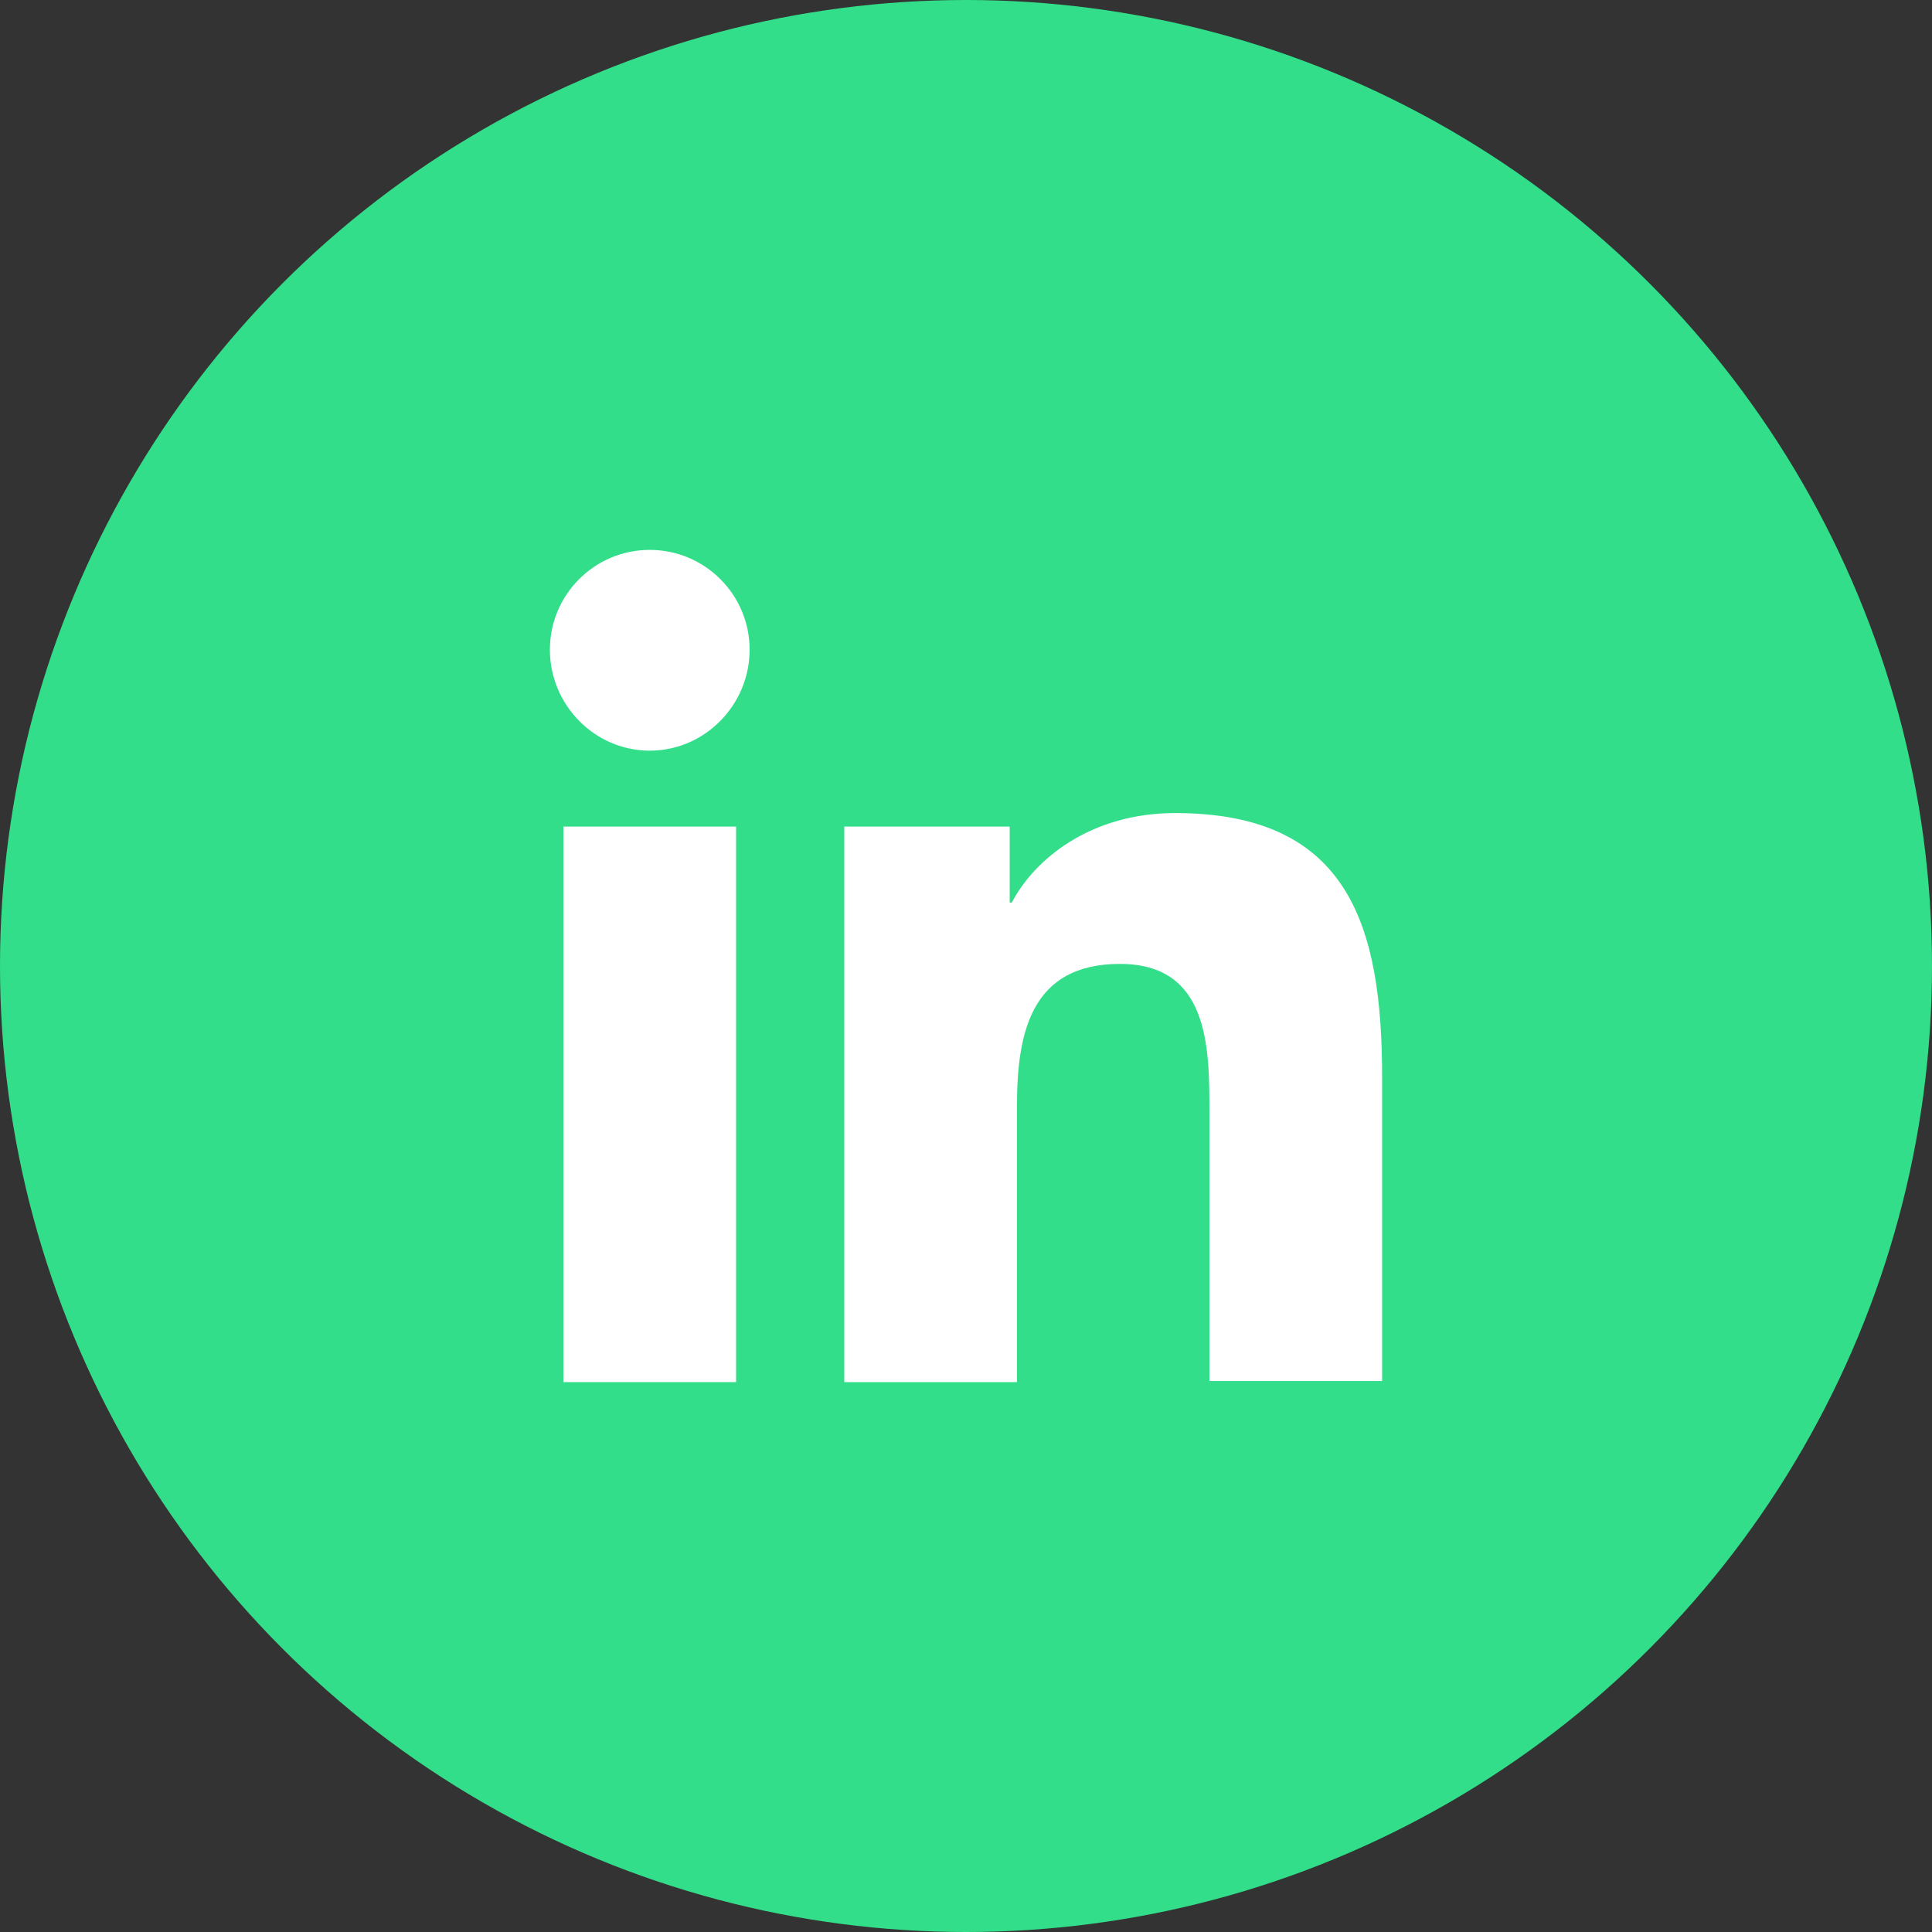
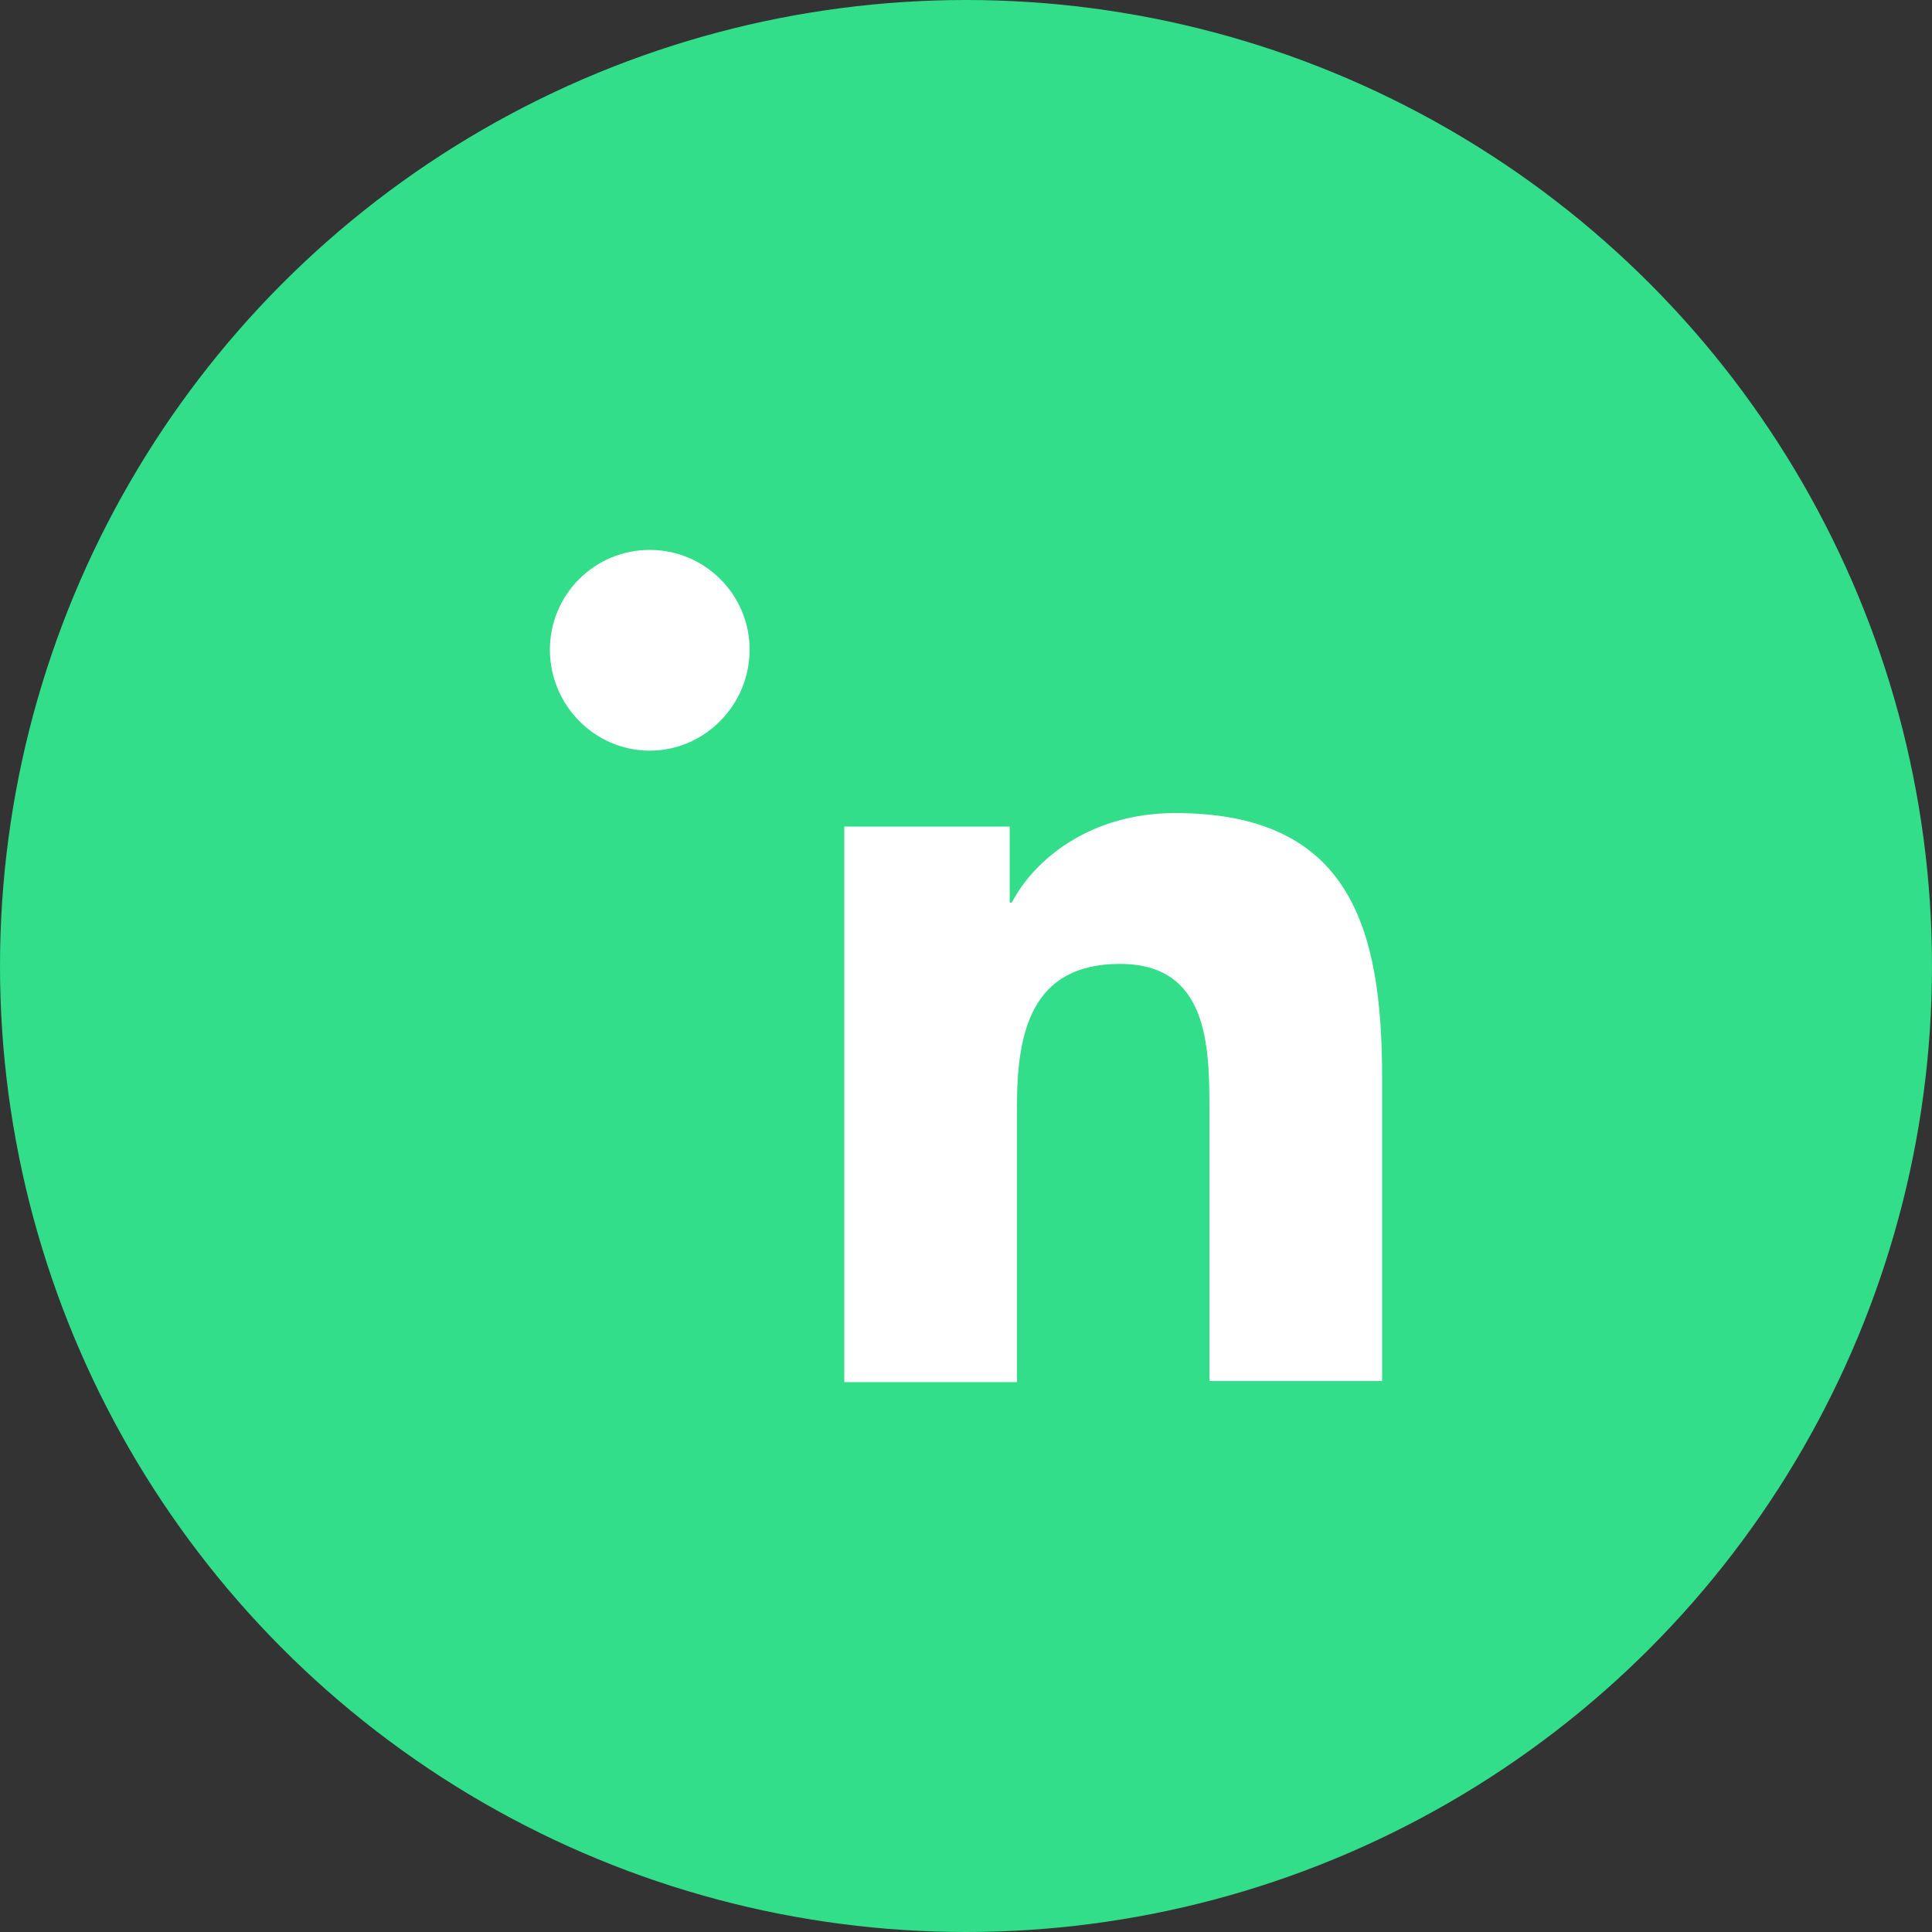
<svg xmlns="http://www.w3.org/2000/svg" width="37" height="37" viewBox="0 0 37 37" fill="none">
  <rect x="0" y="0" width="37" height="37" fill="#333333" stroke="none" />
  <circle cx="18.5" cy="18.5" r="18.5" transform="matrix(1 0 0 -1 0 37)" fill="#32DE8A" />
  <path d="M26.469 26.469V20.632C26.469 17.763 25.852 15.571 22.505 15.571C20.891 15.571 19.815 16.448 19.377 17.285H19.337V15.83H16.169V26.469H19.476V21.19C19.476 19.795 19.735 18.46 21.449 18.46C23.142 18.46 23.162 20.034 23.162 21.269V26.449H26.469V26.469Z" fill="white" />
-   <path d="M10.79 15.83H14.097V26.469H10.79V15.83Z" fill="white" />
  <path d="M12.443 10.531C11.387 10.531 10.531 11.387 10.531 12.443C10.531 13.499 11.387 14.376 12.443 14.376C13.499 14.376 14.356 13.499 14.356 12.443C14.356 11.387 13.499 10.531 12.443 10.531Z" fill="white" />
</svg>